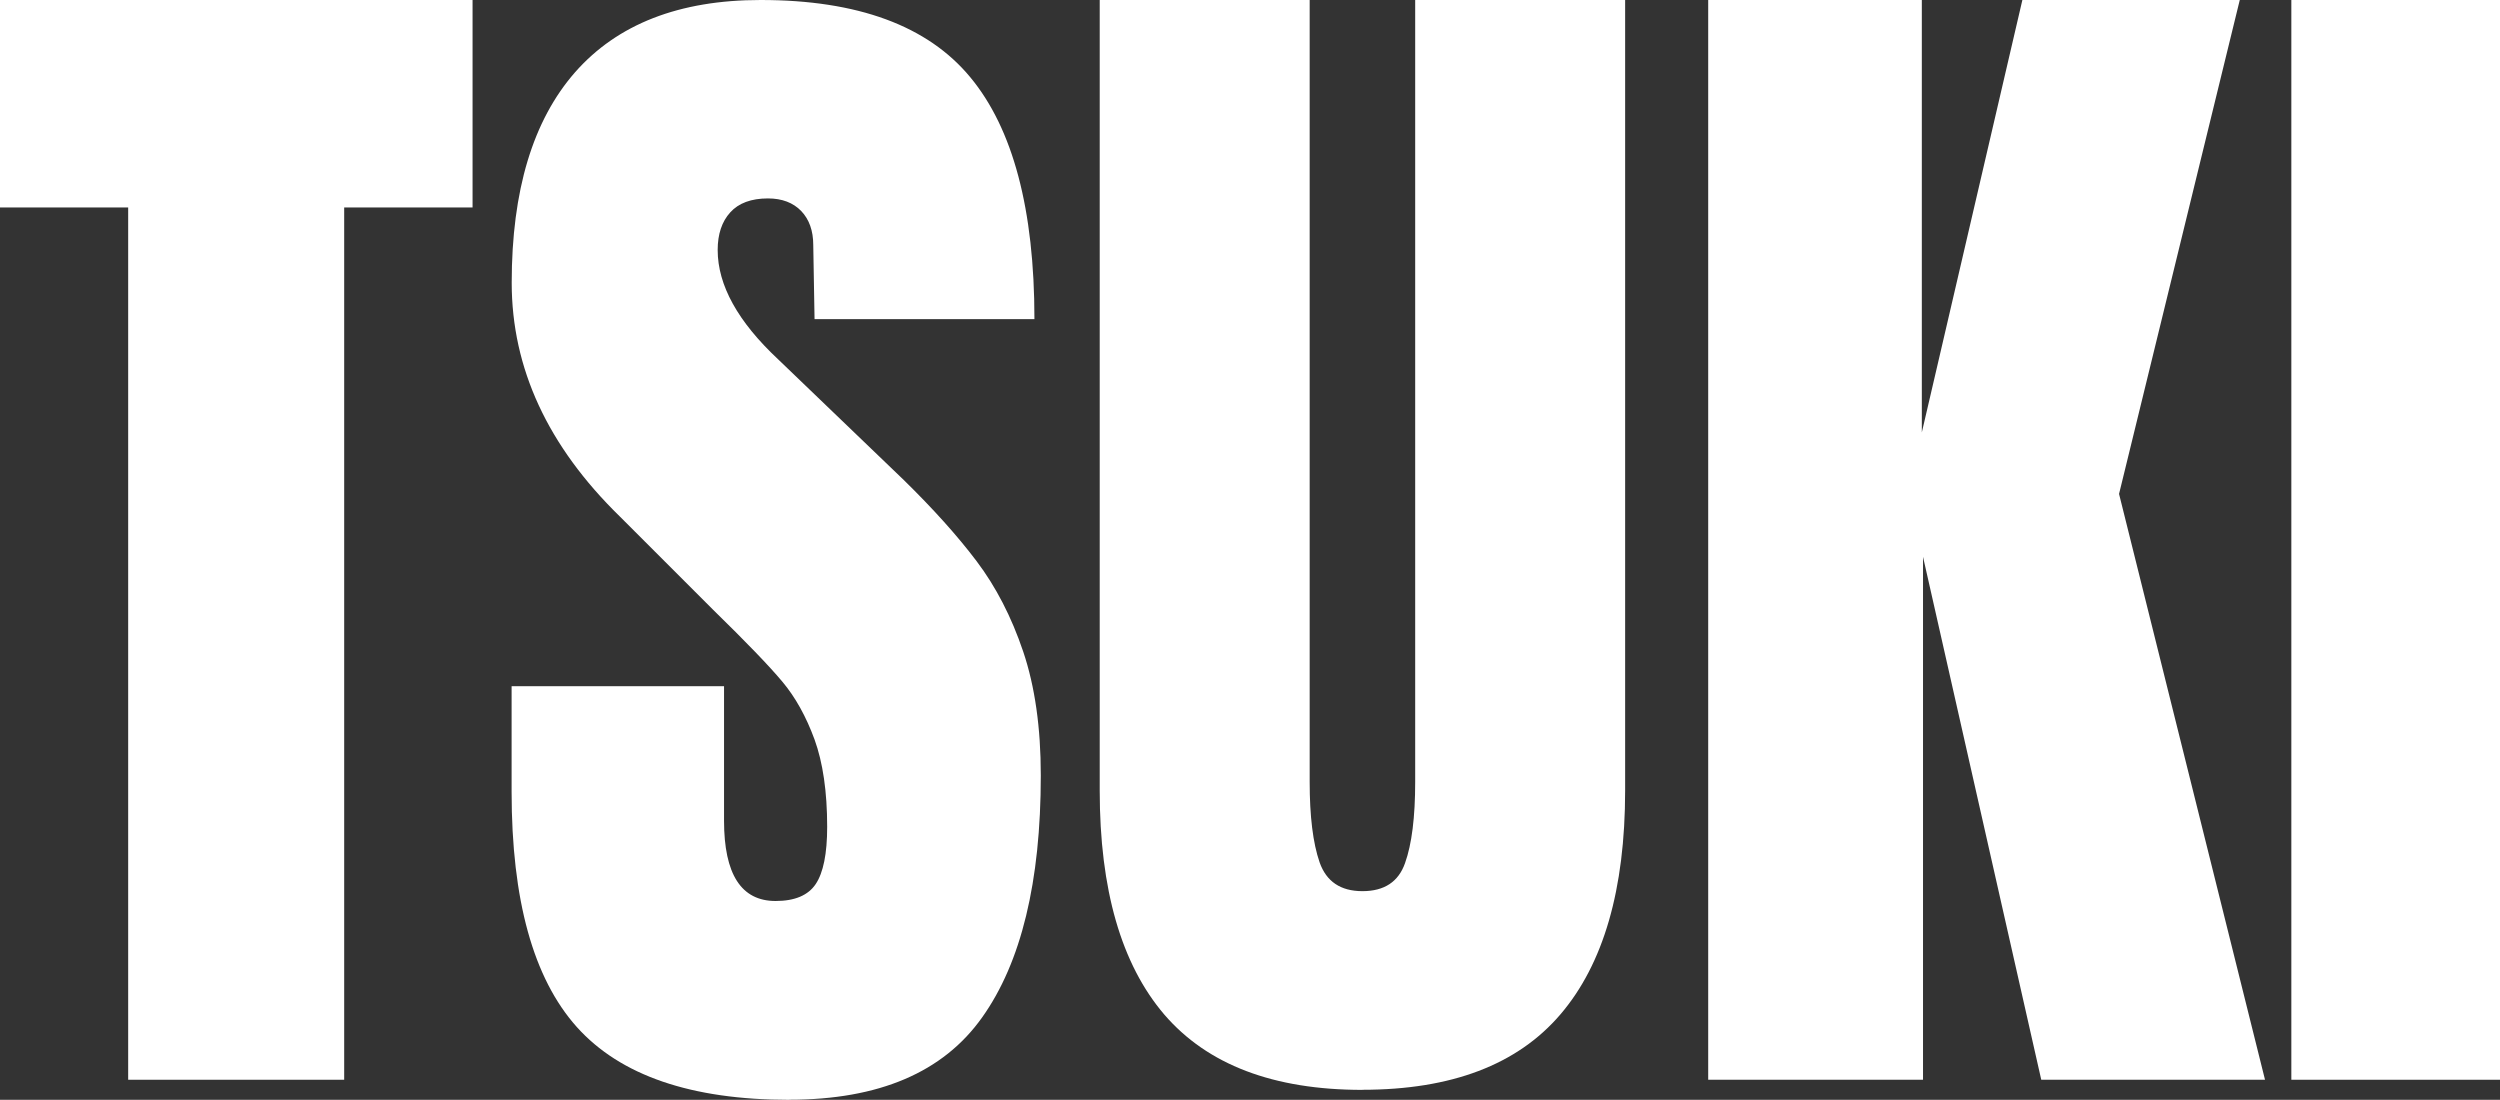
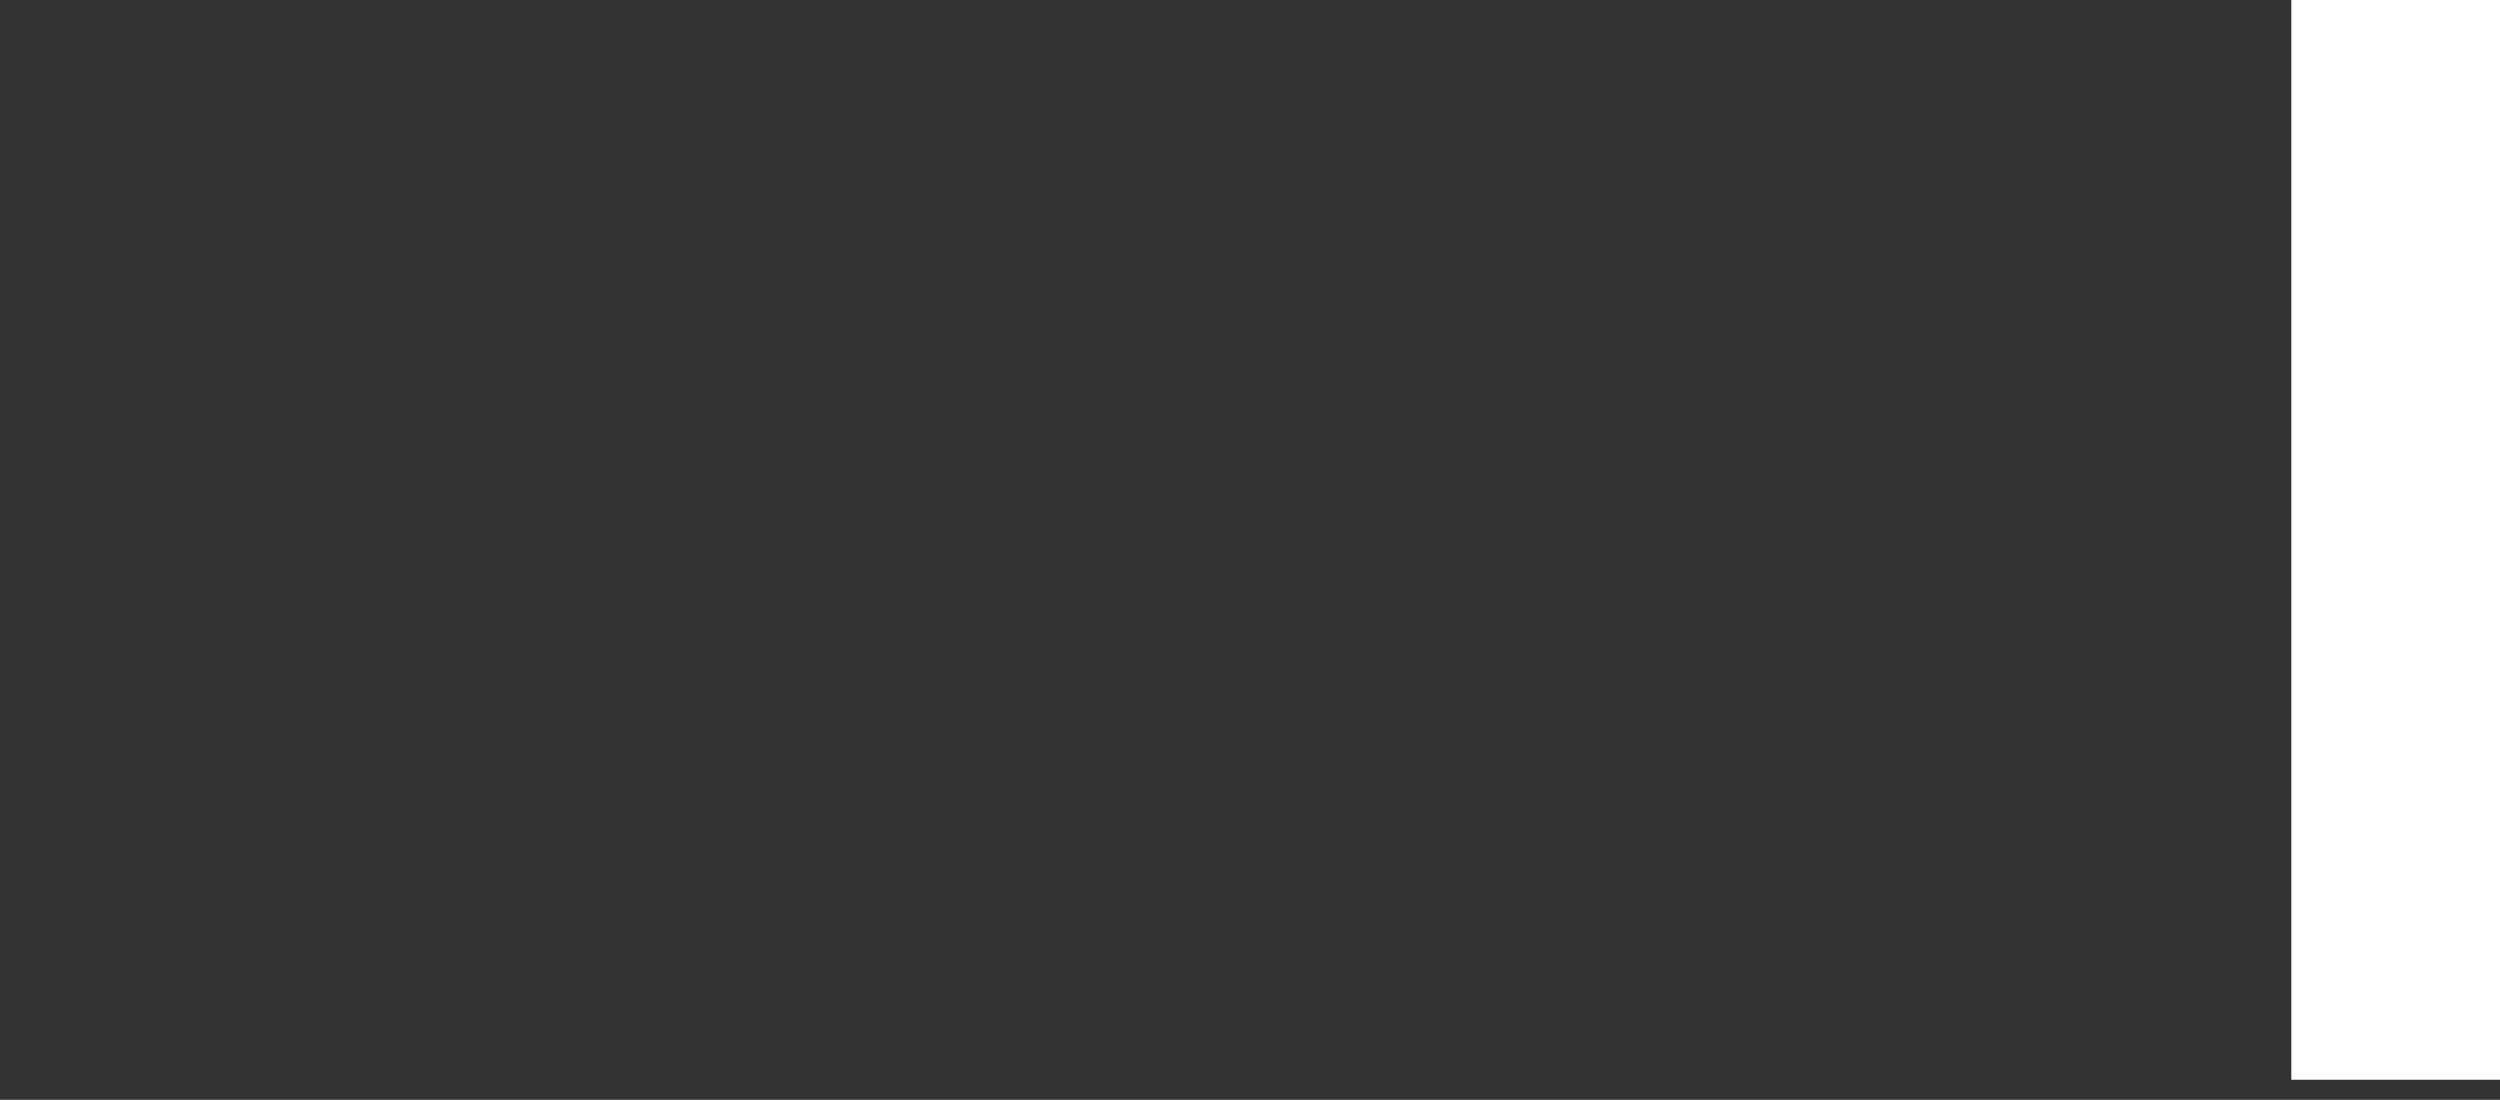
<svg xmlns="http://www.w3.org/2000/svg" viewBox="0 0 251.61 110.69" data-name="Calque 1" id="Calque_1">
  <rect x="0" y="0" width="251.61" height="110.69" fill="#333333" stroke="none" />
  <defs>
    <style>
      .cls-1 {
        fill: #fff;
        stroke-width: 0px;
      }
    </style>
  </defs>
-   <path d="m12.9,108.67V20.88H0V0h47.56v20.88h-12.92v87.79H12.9Z" class="cls-1" />
-   <path d="m79.43,110.69c-9.86,0-16.99-2.44-21.38-7.33-4.38-4.9-6.56-12.79-6.56-23.67v-10.63h21.38v13.54c0,5.39,1.73,8.08,5.19,8.08,1.93,0,3.28-.57,4.04-1.71.76-1.14,1.15-3.05,1.15-5.75,0-3.54-.43-6.47-1.27-8.79-.85-2.32-1.93-4.26-3.23-5.81-1.31-1.57-3.65-4-7.02-7.29l-9.35-9.35c-7.25-7.08-10.88-14.92-10.88-23.52,0-9.28,2.13-16.34,6.38-21.19,4.26-4.84,10.48-7.27,18.67-7.27,9.78,0,16.81,2.59,21.1,7.77,4.3,5.18,6.46,13.3,6.46,24.35h-22.13l-.13-7.46c0-1.44-.41-2.58-1.21-3.42-.81-.84-1.93-1.27-3.35-1.27-1.68,0-2.95.47-3.79,1.4-.85.93-1.27,2.2-1.27,3.79,0,3.54,2.03,7.21,6.08,11l12.65,12.15c2.94,2.88,5.39,5.6,7.33,8.17,1.94,2.57,3.51,5.6,4.69,9.1,1.18,3.5,1.77,7.66,1.77,12.46,0,10.71-1.97,18.83-5.9,24.35-3.92,5.53-10.39,8.29-19.42,8.29Z" class="cls-1" />
-   <path d="m137.12,109.69c-8.95,0-15.59-2.53-19.94-7.58-4.33-5.07-6.5-12.58-6.5-22.54V0h21.13v78.69c0,3.46.33,6.16,1,8.1.68,1.93,2.11,2.9,4.31,2.9s3.63-.94,4.29-2.83c.68-1.9,1.02-4.63,1.02-8.17V0h21.13v79.56c0,9.96-2.18,17.47-6.52,22.54-4.33,5.06-10.97,7.58-19.92,7.58Z" class="cls-1" />
-   <path d="m171.92,108.67V0h21.5v43.52L203.54,0h21.88l-12.15,49.71,14.69,58.96h-22.52l-11.9-52.63v52.63h-21.63Z" class="cls-1" />
  <path d="m230.61,108.67V0h21v108.67h-21Z" class="cls-1" />
</svg>